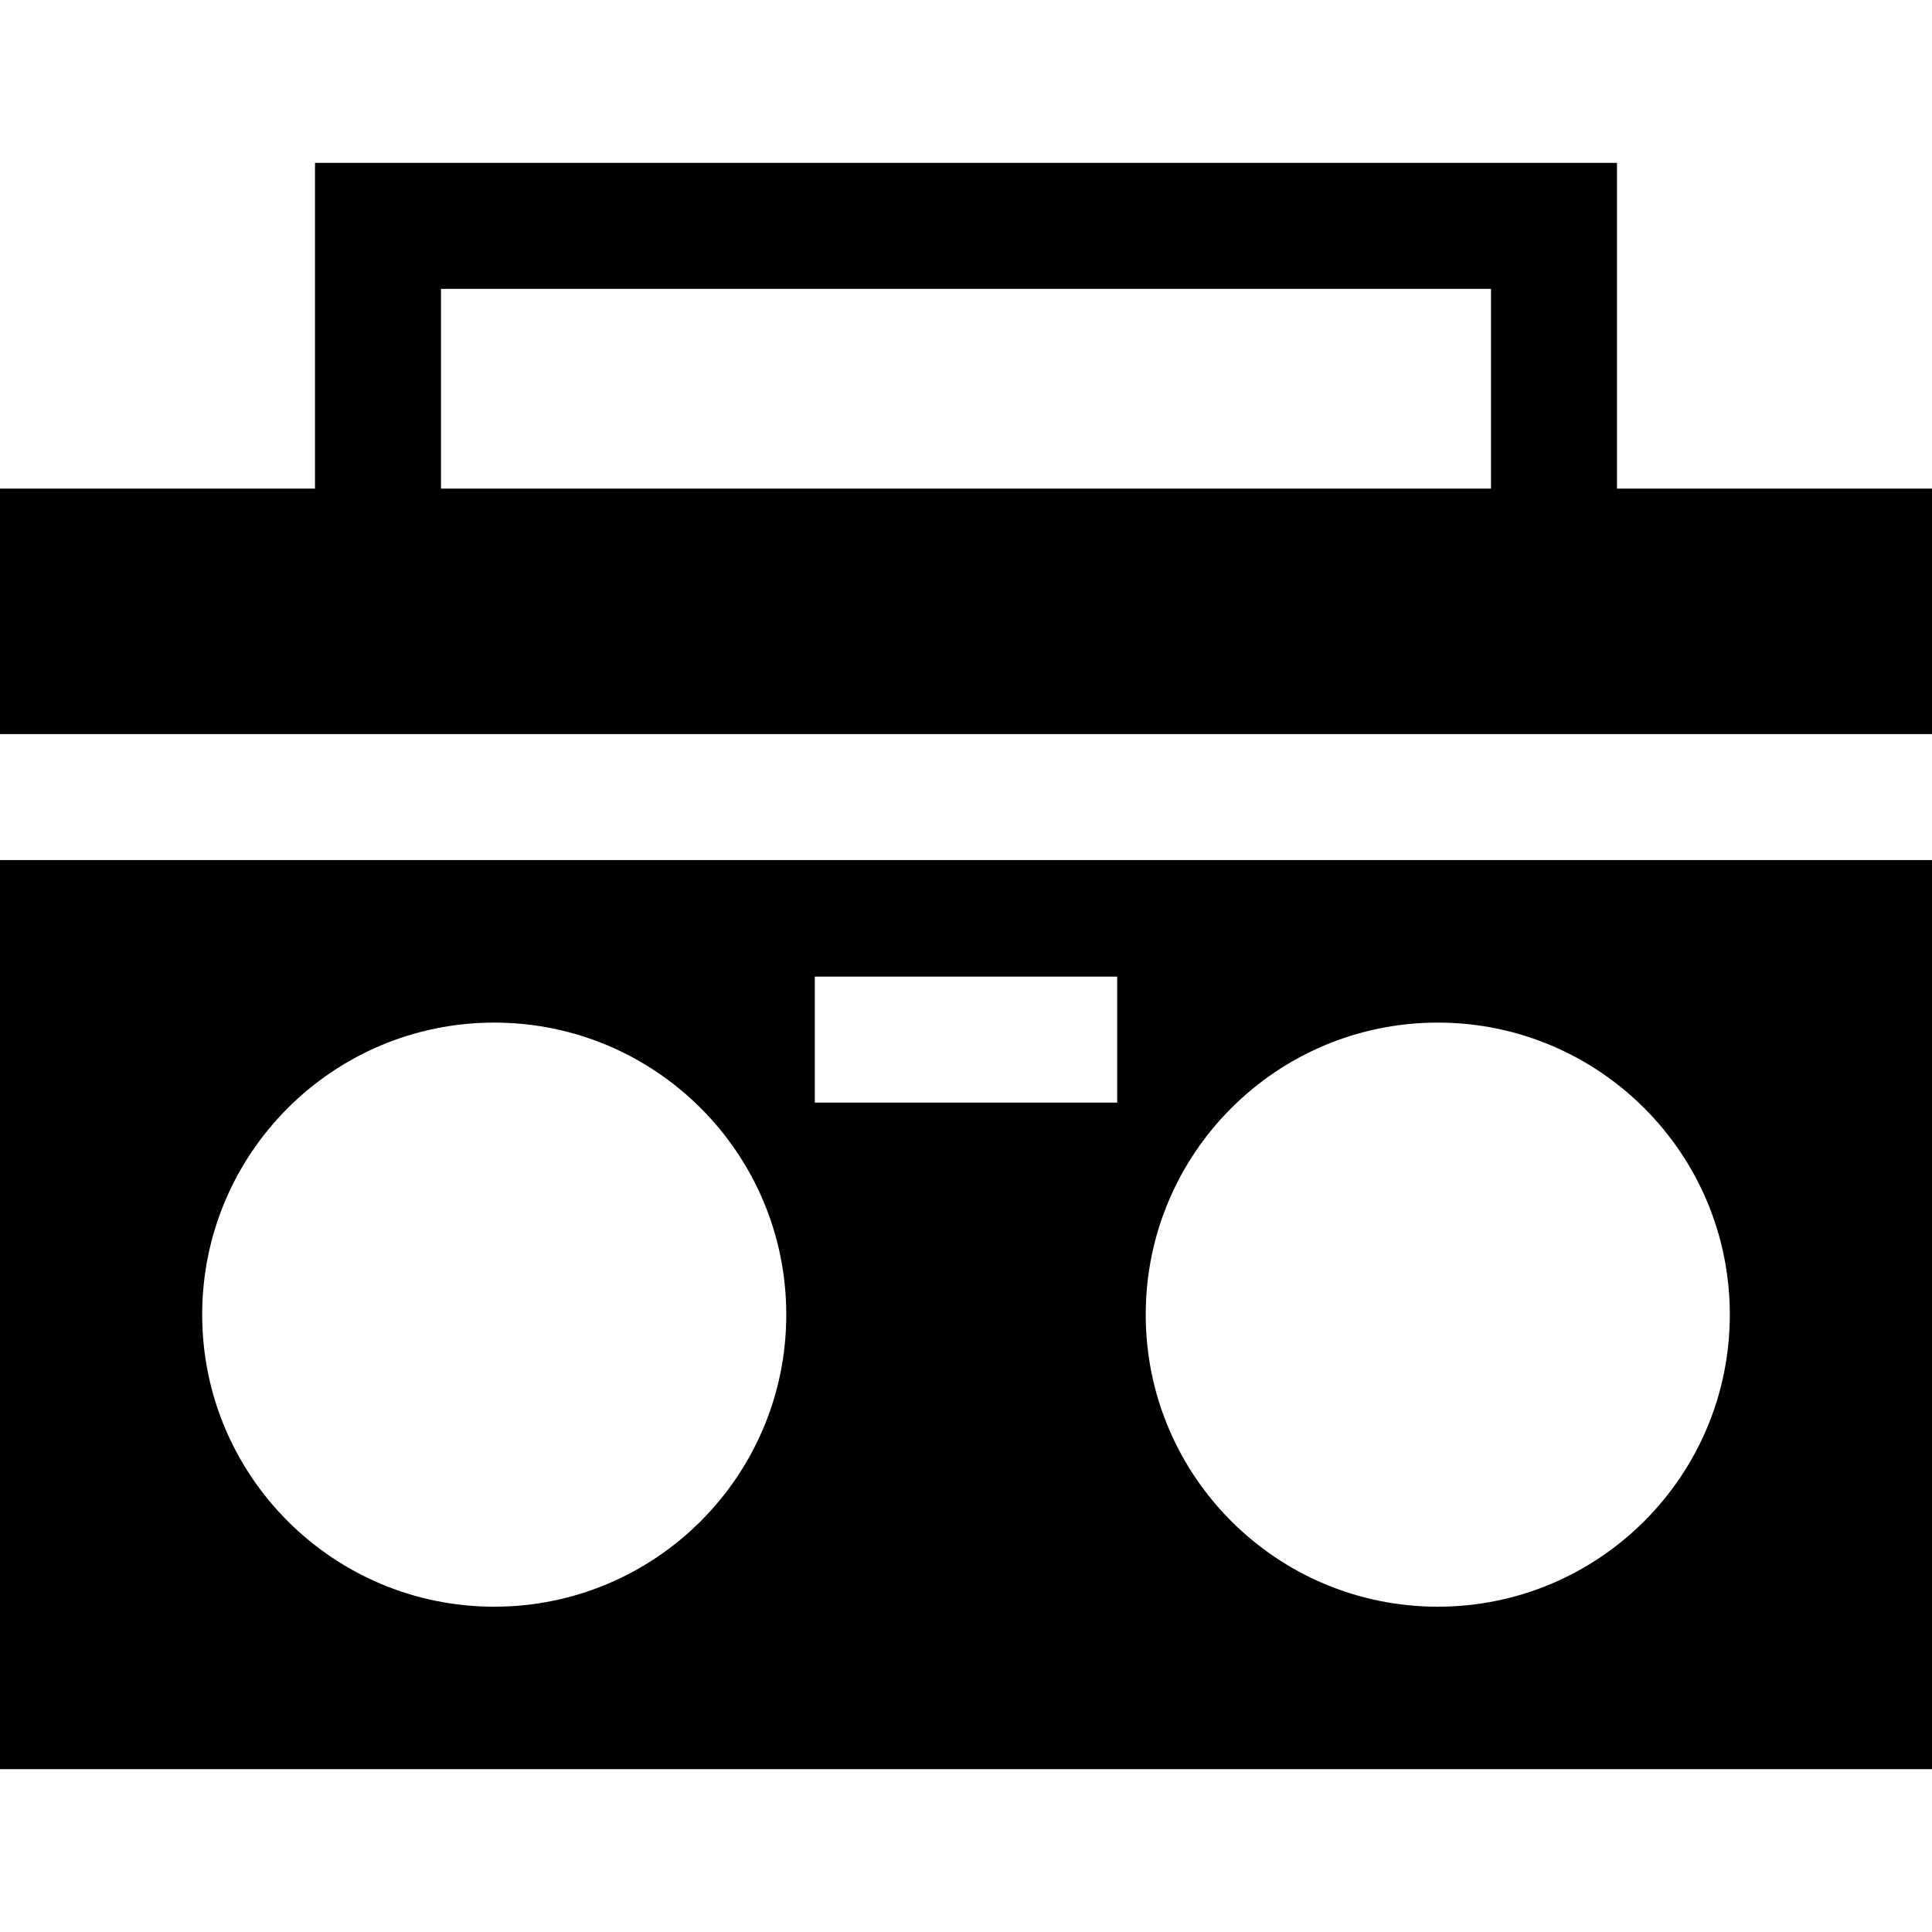
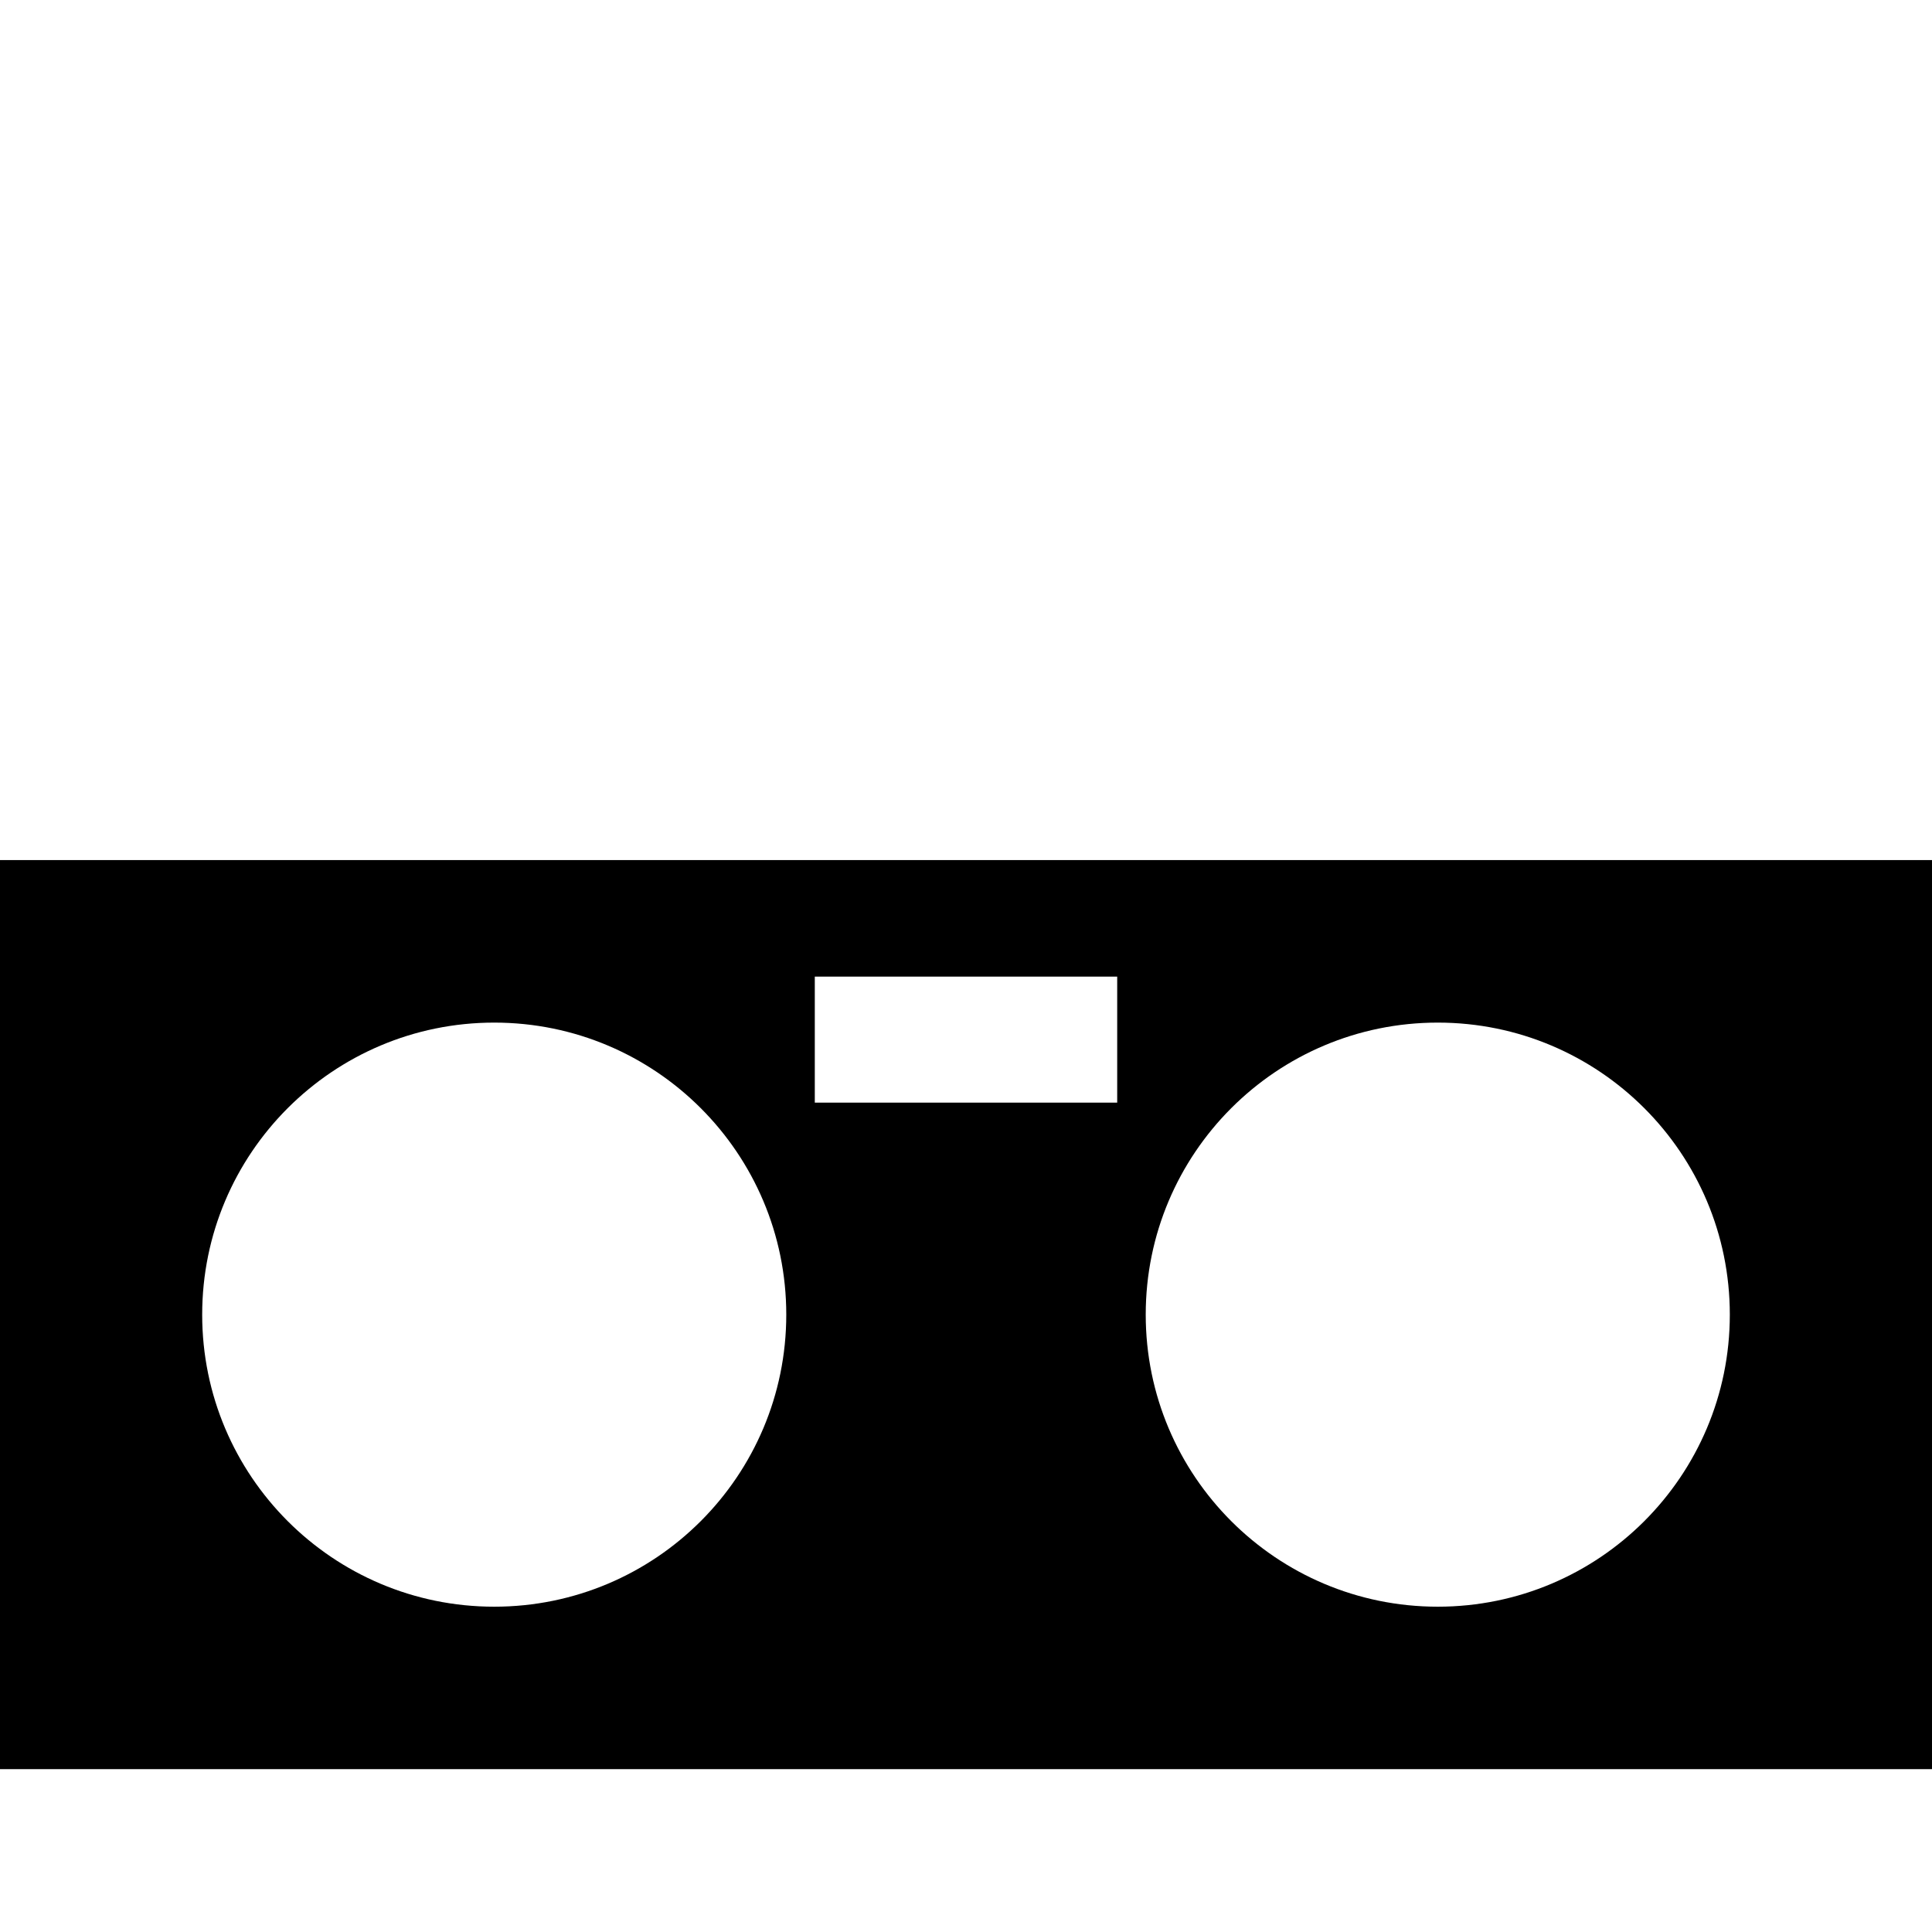
<svg xmlns="http://www.w3.org/2000/svg" fill="#000000" height="800px" width="800px" version="1.1" id="Layer_1" viewBox="0 0 512 512" xml:space="preserve">
  <g>
    <g>
-       <path d="M428.522,129.488V43.163H83.478v86.325H0v65.048h512v-65.048H428.522z M395.13,129.488H116.87V76.554H395.13V129.488z" />
-     </g>
+       </g>
  </g>
  <g>
    <g>
      <path d="M0,227.928v240.909h512V227.928H0z M130.976,425.791c-42.744,0-77.396-34.651-77.396-77.396    c0-42.744,34.651-77.395,77.396-77.395c42.744,0,77.395,34.651,77.395,77.395C208.372,391.14,173.721,425.791,130.976,425.791z     M296.07,292.206H215.93v-33.391h80.139V292.206z M381.024,425.791c-42.744,0-77.395-34.651-77.395-77.396    c0-42.744,34.651-77.395,77.395-77.395c42.744,0,77.396,34.651,77.396,77.395C458.419,391.14,423.768,425.791,381.024,425.791z" />
    </g>
  </g>
</svg>